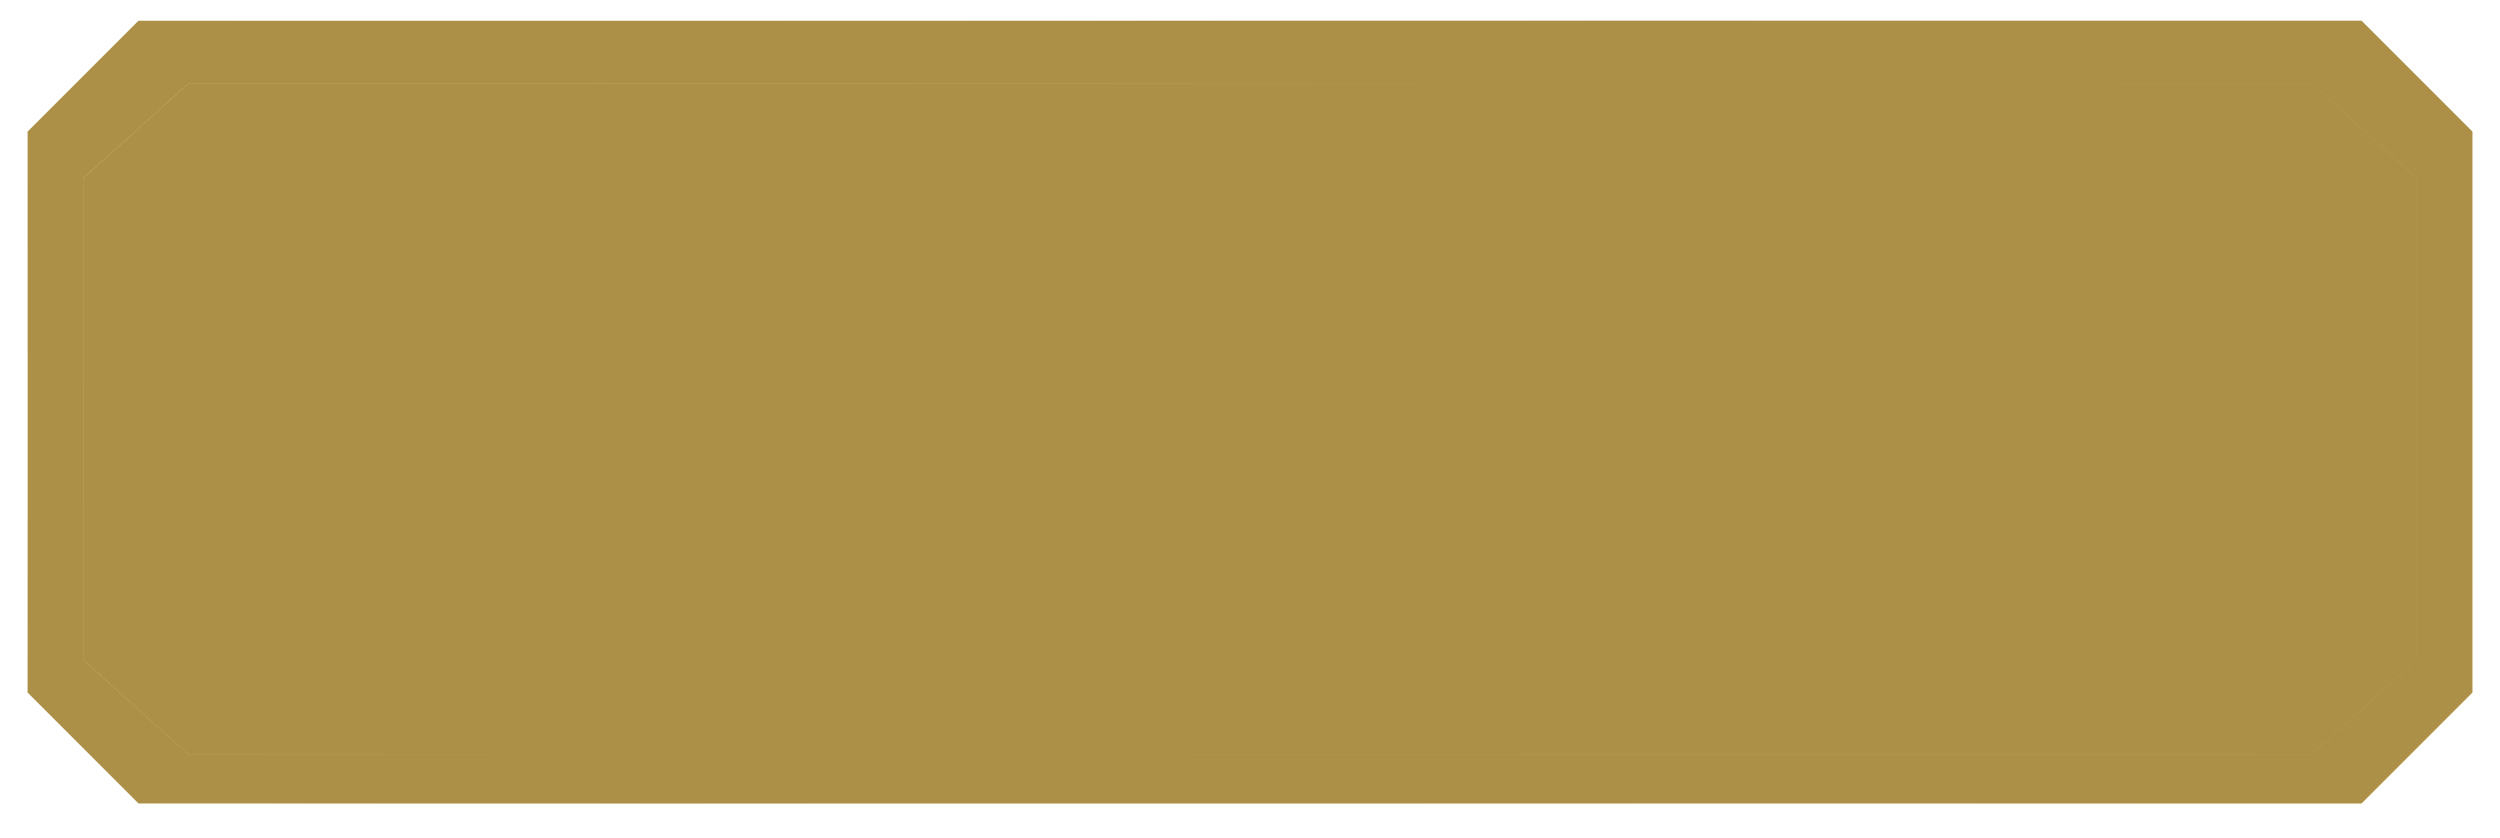
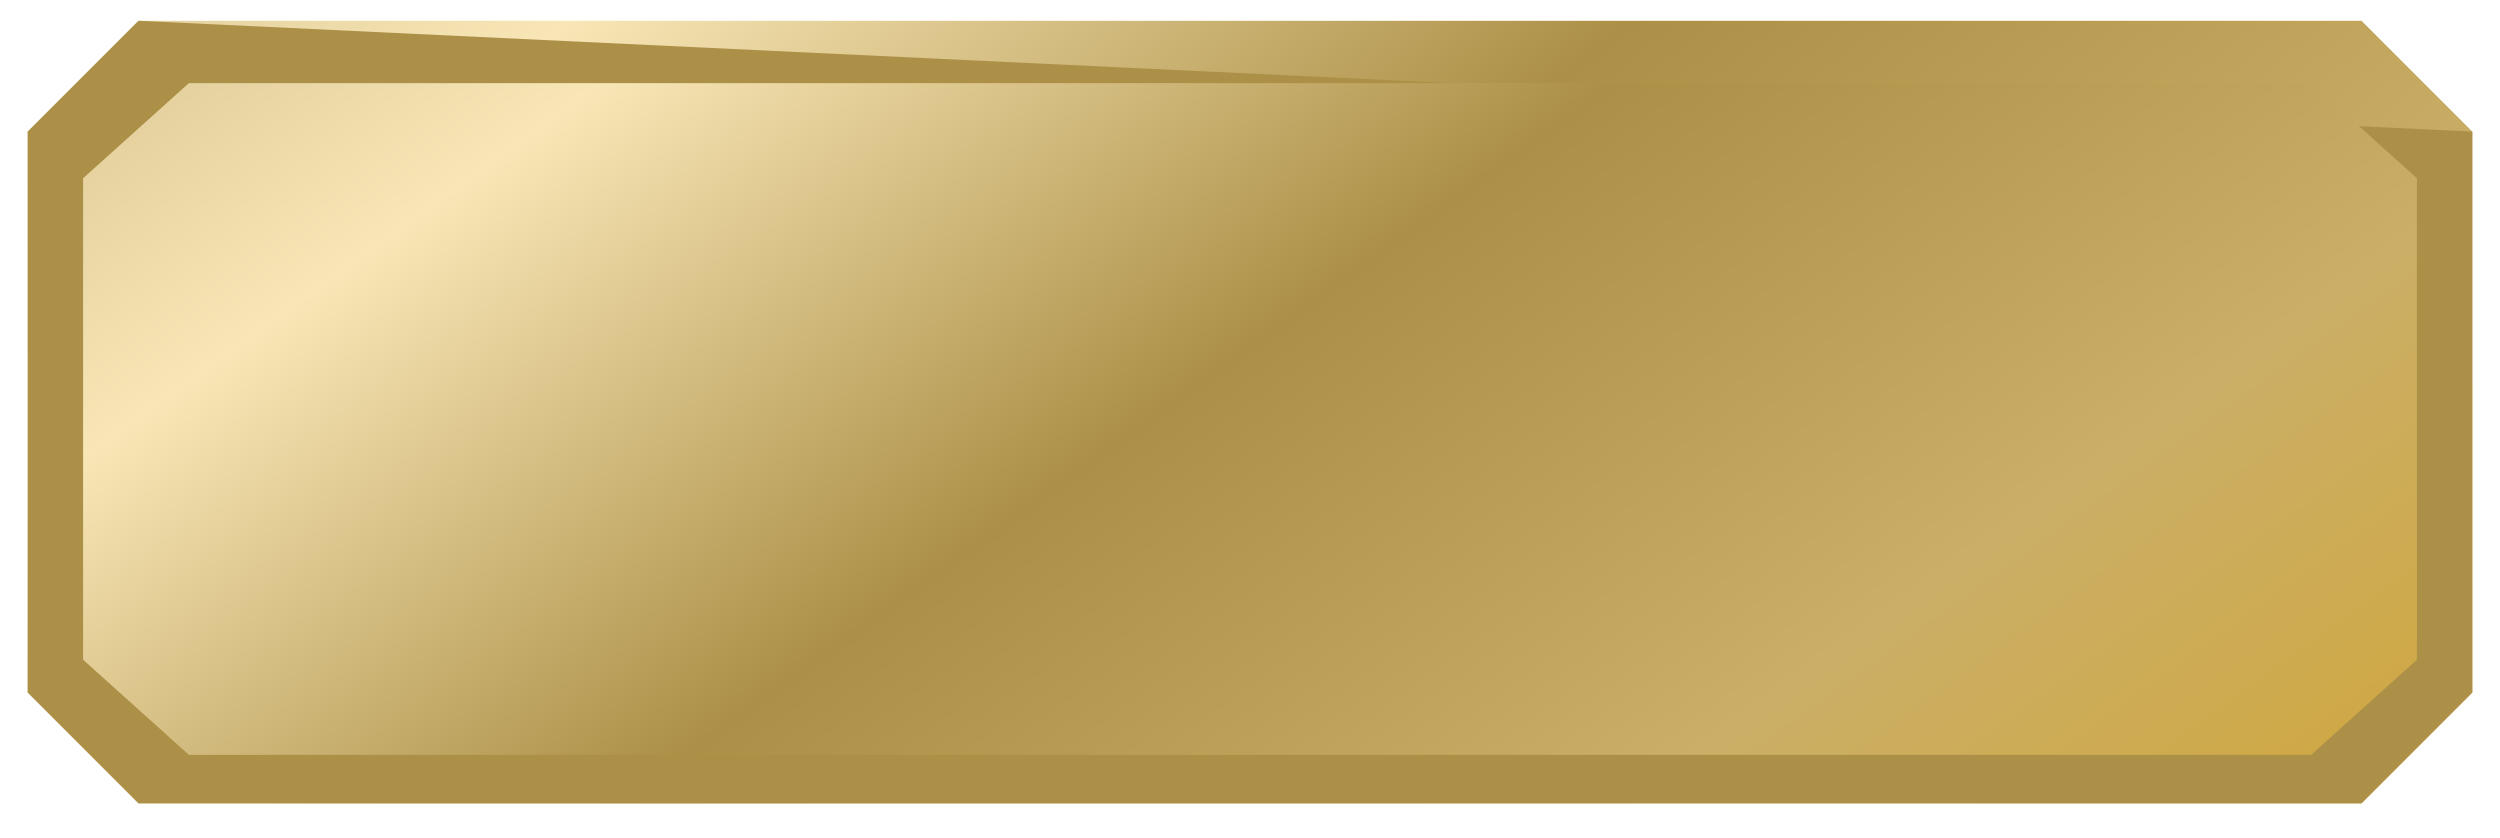
<svg xmlns="http://www.w3.org/2000/svg" width="361" height="121" viewBox="0 0 361 121" fill="none">
  <path d="M4 19L20 3H341L357 19V100L341 116H20L4 100V19Z" fill="url(#paint0_linear_35_2578)" />
-   <path d="M4 19L20 3H341L357 19V100L341 116H20L4 100V19Z" fill="#AC9047" />
+   <path d="M4 19L20 3L357 19V100L341 116H20L4 100V19Z" fill="#AC9047" />
  <g filter="url(#filter0_d_35_2578)">
    <path d="M12 24.735L27.275 11H333.725L349 24.735V94.266L333.725 108H27.275L12 94.266V24.735Z" fill="url(#paint1_linear_35_2578)" />
-     <path d="M12 24.735L27.275 11H333.725L349 24.735V94.266L333.725 108H27.275L12 94.266V24.735Z" fill="#AC9047" />
  </g>
  <defs>
    <filter id="filter0_d_35_2578" x="0" y="0" width="361" height="121" filterUnits="userSpaceOnUse" color-interpolation-filters="sRGB">
      <feFlood flood-opacity="0" result="BackgroundImageFix" />
      <feColorMatrix in="SourceAlpha" type="matrix" values="0 0 0 0 0 0 0 0 0 0 0 0 0 0 0 0 0 0 127 0" result="hardAlpha" />
      <feOffset dy="1" />
      <feGaussianBlur stdDeviation="6" />
      <feComposite in2="hardAlpha" operator="out" />
      <feColorMatrix type="matrix" values="0 0 0 0 0.253 0 0 0 0 0.194 0 0 0 0 0.124 0 0 0 0.25 0" />
      <feBlend mode="normal" in2="BackgroundImageFix" result="effect1_dropShadow_35_2578" />
      <feBlend mode="normal" in="SourceGraphic" in2="effect1_dropShadow_35_2578" result="shape" />
    </filter>
    <linearGradient id="paint0_linear_35_2578" x1="30.325" y1="-98.5" x2="275.143" y2="206.145" gradientUnits="userSpaceOnUse">
      <stop stop-color="#C0AB74" />
      <stop offset="0.286" stop-color="#F8E6B6" />
      <stop offset="0.531" stop-color="#AC9047" />
      <stop offset="0.776" stop-color="#CBAF67" />
      <stop offset="1" stop-color="#D1A638" />
    </linearGradient>
    <linearGradient id="paint1_linear_35_2578" x1="37.132" y1="-76.128" x2="241.447" y2="206.629" gradientUnits="userSpaceOnUse">
      <stop stop-color="#C0AB74" />
      <stop offset="0.286" stop-color="#F8E6B6" />
      <stop offset="0.531" stop-color="#AC9047" />
      <stop offset="0.776" stop-color="#CBAF67" />
      <stop offset="1" stop-color="#D1A638" />
    </linearGradient>
  </defs>
</svg>